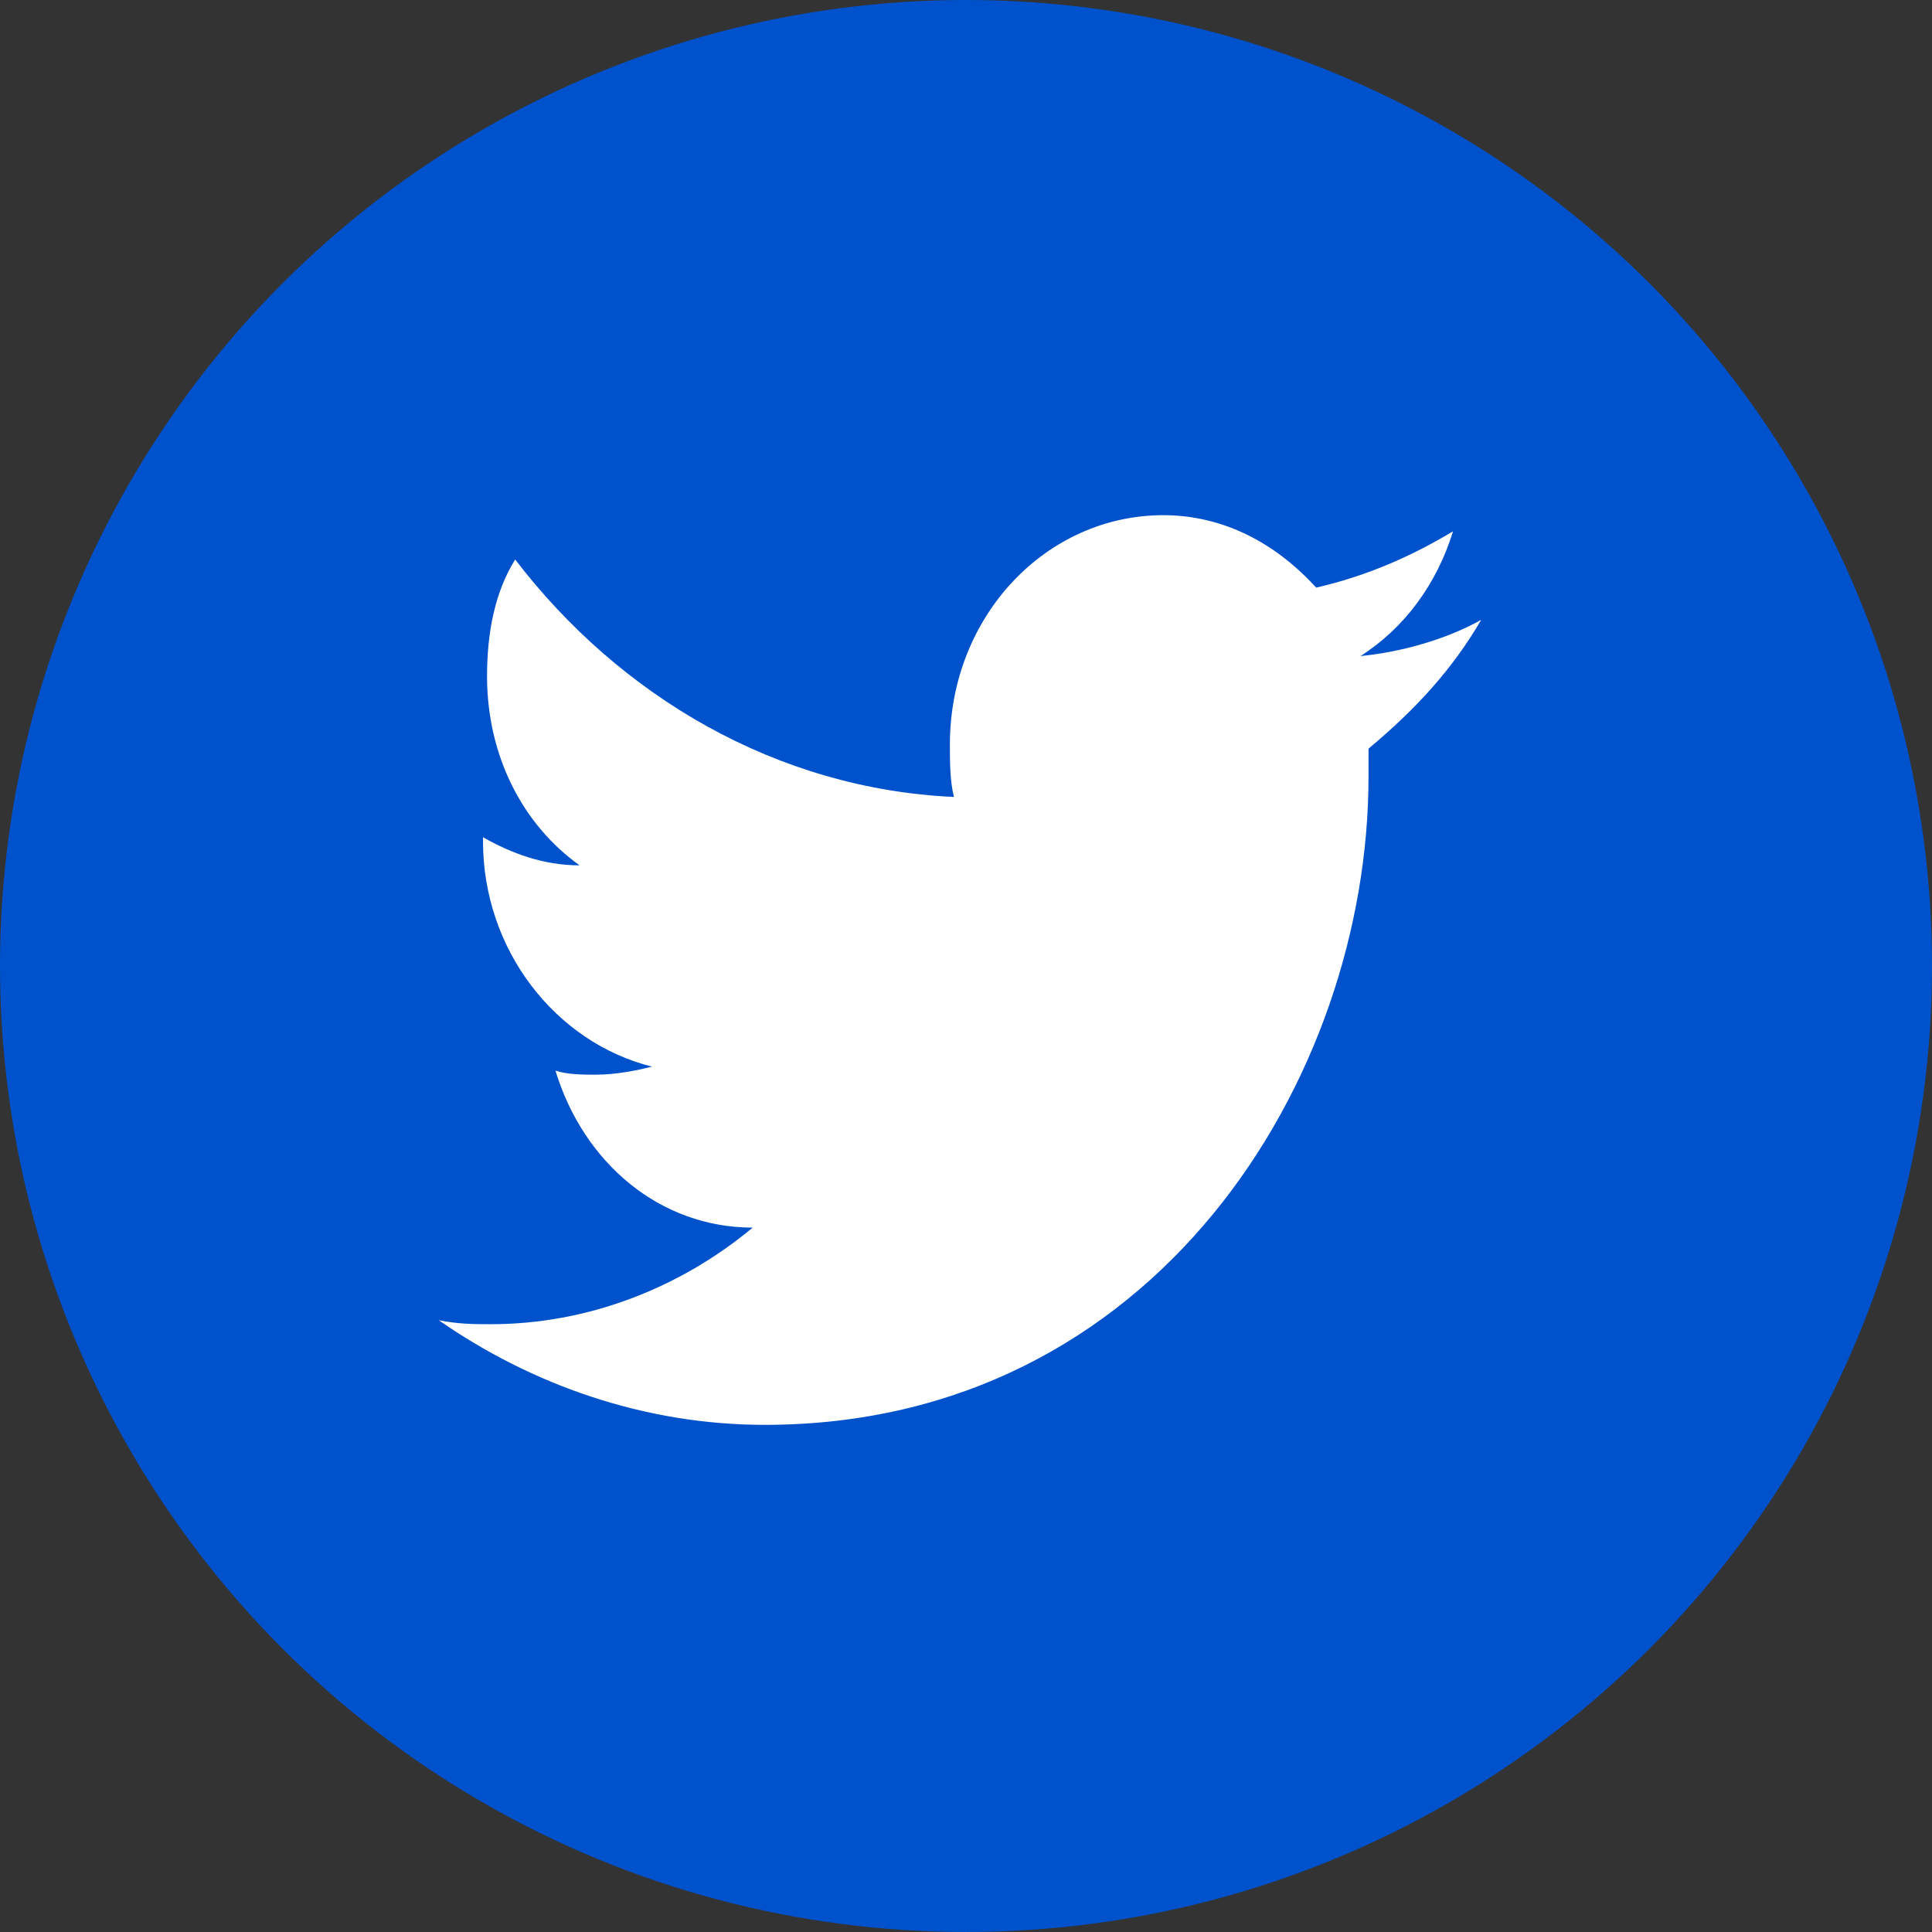
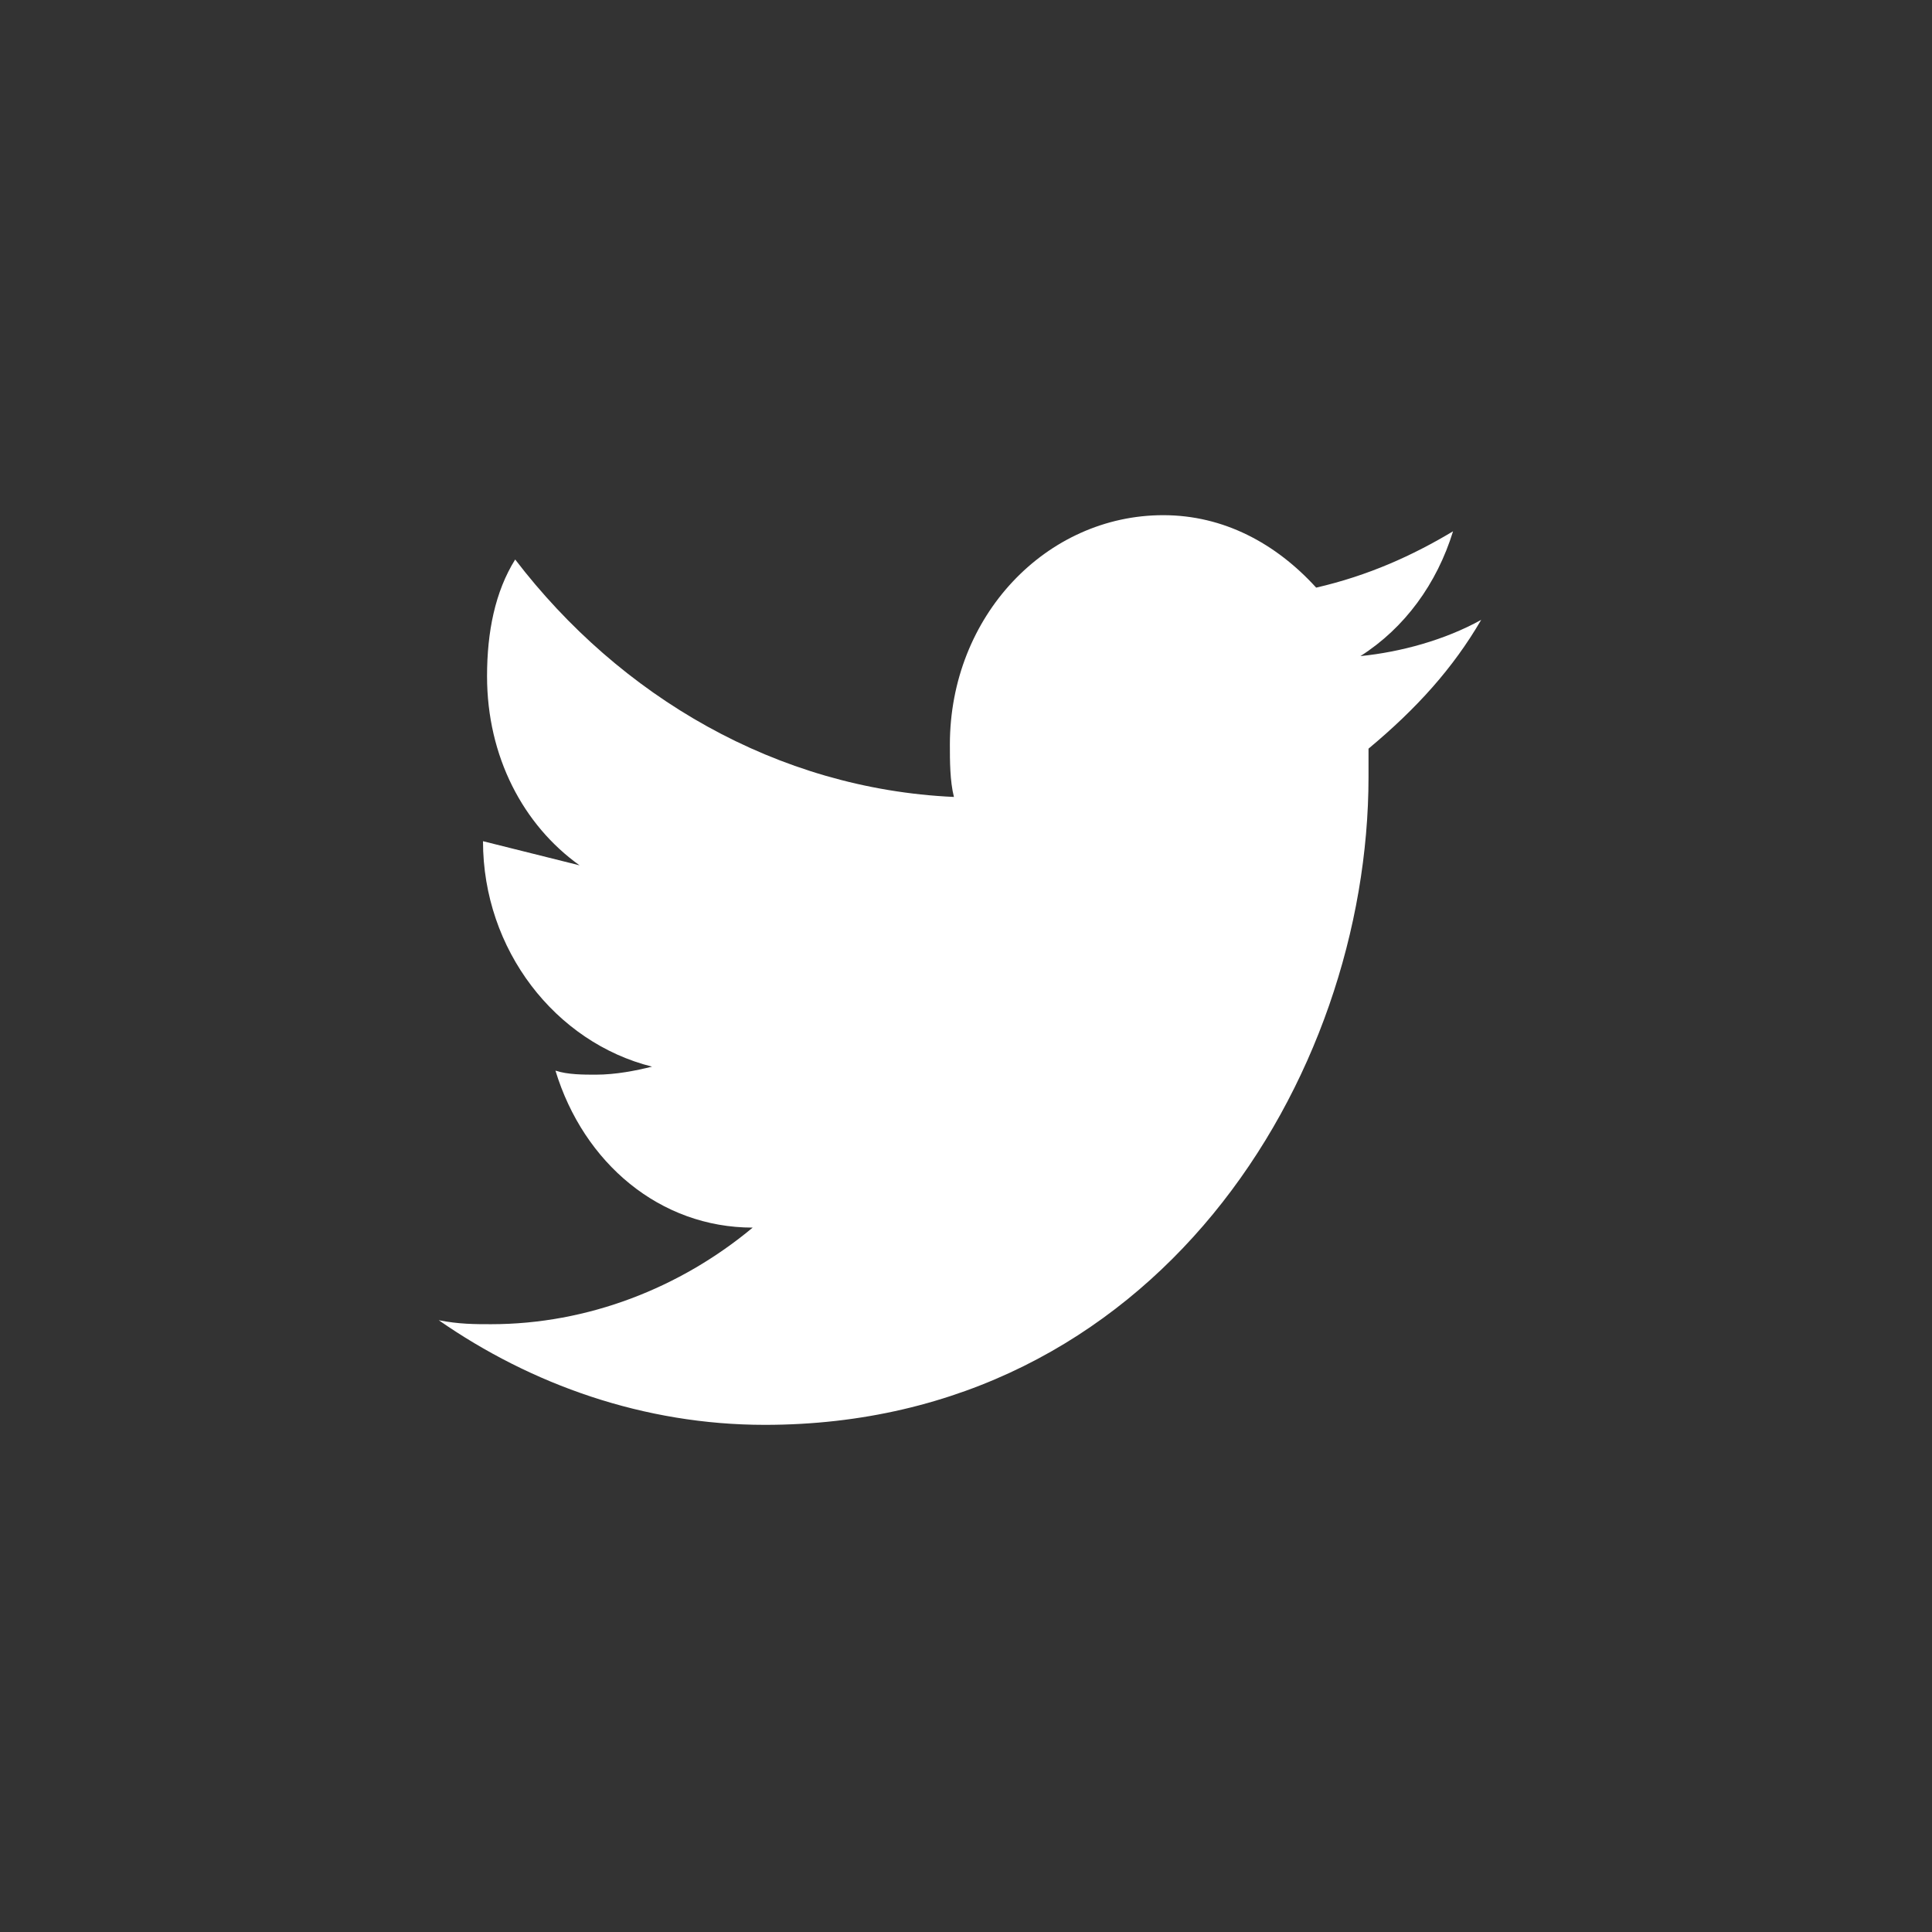
<svg xmlns="http://www.w3.org/2000/svg" width="32px" height="32px" viewBox="0 0 32 32" version="1.1">
  <rect x="0" y="0" width="32" height="32" fill="#333333" stroke="none" />
  <title>if_twitter_circle_294709</title>
  <desc>Created with Sketch.</desc>
  <defs />
  <g id="HugOps" stroke="none" stroke-width="1" fill="none" fill-rule="evenodd">
    <g id="HugOps-Landing" transform="translate(-741, -983)" fill-rule="nonzero">
      <g id="Group-3" transform="translate(140, 756)">
        <g id="if_twitter_circle_294709" transform="translate(601, 227)">
-           <circle id="Oval" fill="#0052CC" cx="16" cy="16" r="16" />
-           <path d="M24.533,10.267 C23.933,10.6 23.2,10.8 22.533,10.867 C23.267,10.4 23.8,9.667 24.067,8.8 C23.4,9.2 22.667,9.533 21.8,9.733 C21.133,9 20.267,8.533 19.267,8.533 C17.333,8.533 15.733,10.2 15.733,12.333 C15.733,12.6 15.733,12.933 15.8,13.2 C12.867,13.067 10.267,11.533 8.533,9.267 C8.2,9.8 8.067,10.467 8.067,11.2 C8.067,12.533 8.667,13.667 9.6,14.333 C9,14.333 8.467,14.133 8,13.867 L8,13.933 C8,15.733 9.2,17.267 10.8,17.667 C10.533,17.733 10.2,17.8 9.867,17.8 C9.667,17.8 9.4,17.8 9.2,17.733 C9.667,19.267 10.933,20.333 12.467,20.333 C11.267,21.333 9.733,21.933 8.133,21.933 C7.867,21.933 7.6,21.933 7.267,21.867 C8.8,22.933 10.667,23.6 12.667,23.6 C19.133,23.6 22.667,17.867 22.667,12.867 C22.667,12.733 22.667,12.533 22.667,12.4 C23.467,11.733 24.067,11.067 24.533,10.267 Z" id="Shape" fill="#FFFFFF" />
+           <path d="M24.533,10.267 C23.933,10.6 23.2,10.8 22.533,10.867 C23.267,10.4 23.8,9.667 24.067,8.8 C23.4,9.2 22.667,9.533 21.8,9.733 C21.133,9 20.267,8.533 19.267,8.533 C17.333,8.533 15.733,10.2 15.733,12.333 C15.733,12.6 15.733,12.933 15.8,13.2 C12.867,13.067 10.267,11.533 8.533,9.267 C8.2,9.8 8.067,10.467 8.067,11.2 C8.067,12.533 8.667,13.667 9.6,14.333 L8,13.933 C8,15.733 9.2,17.267 10.8,17.667 C10.533,17.733 10.2,17.8 9.867,17.8 C9.667,17.8 9.4,17.8 9.2,17.733 C9.667,19.267 10.933,20.333 12.467,20.333 C11.267,21.333 9.733,21.933 8.133,21.933 C7.867,21.933 7.6,21.933 7.267,21.867 C8.8,22.933 10.667,23.6 12.667,23.6 C19.133,23.6 22.667,17.867 22.667,12.867 C22.667,12.733 22.667,12.533 22.667,12.4 C23.467,11.733 24.067,11.067 24.533,10.267 Z" id="Shape" fill="#FFFFFF" />
        </g>
      </g>
    </g>
  </g>
</svg>